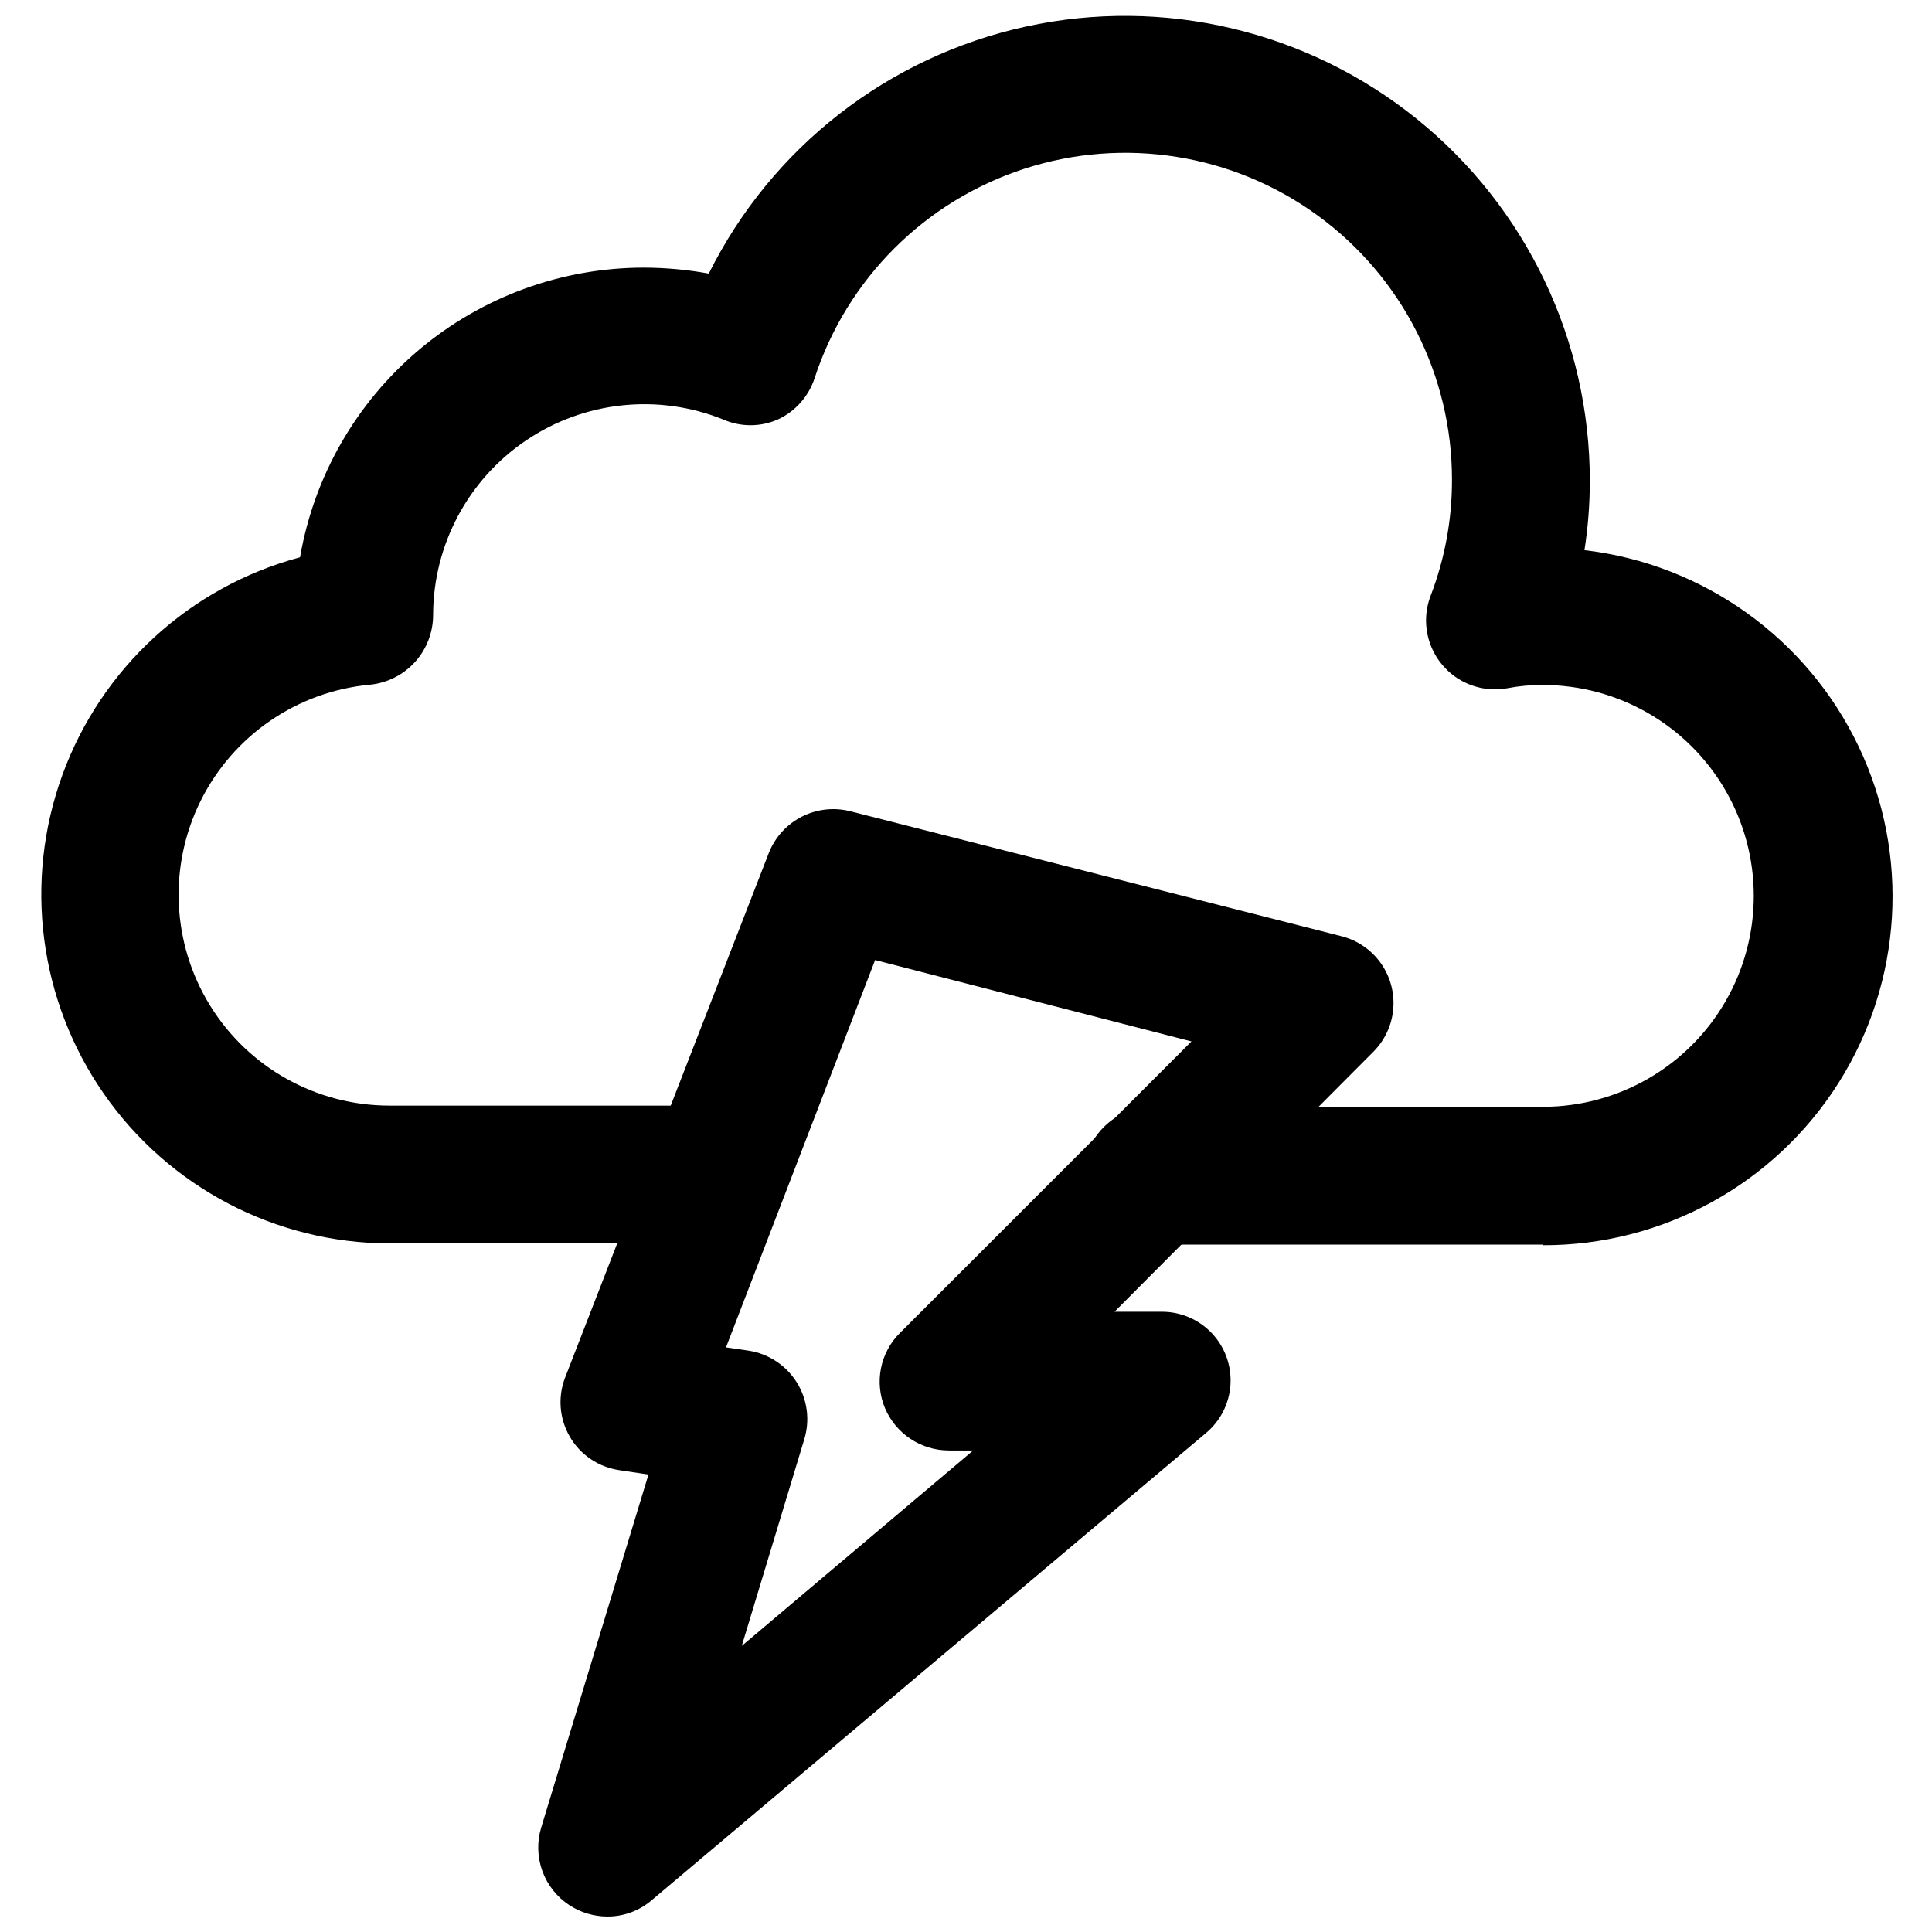
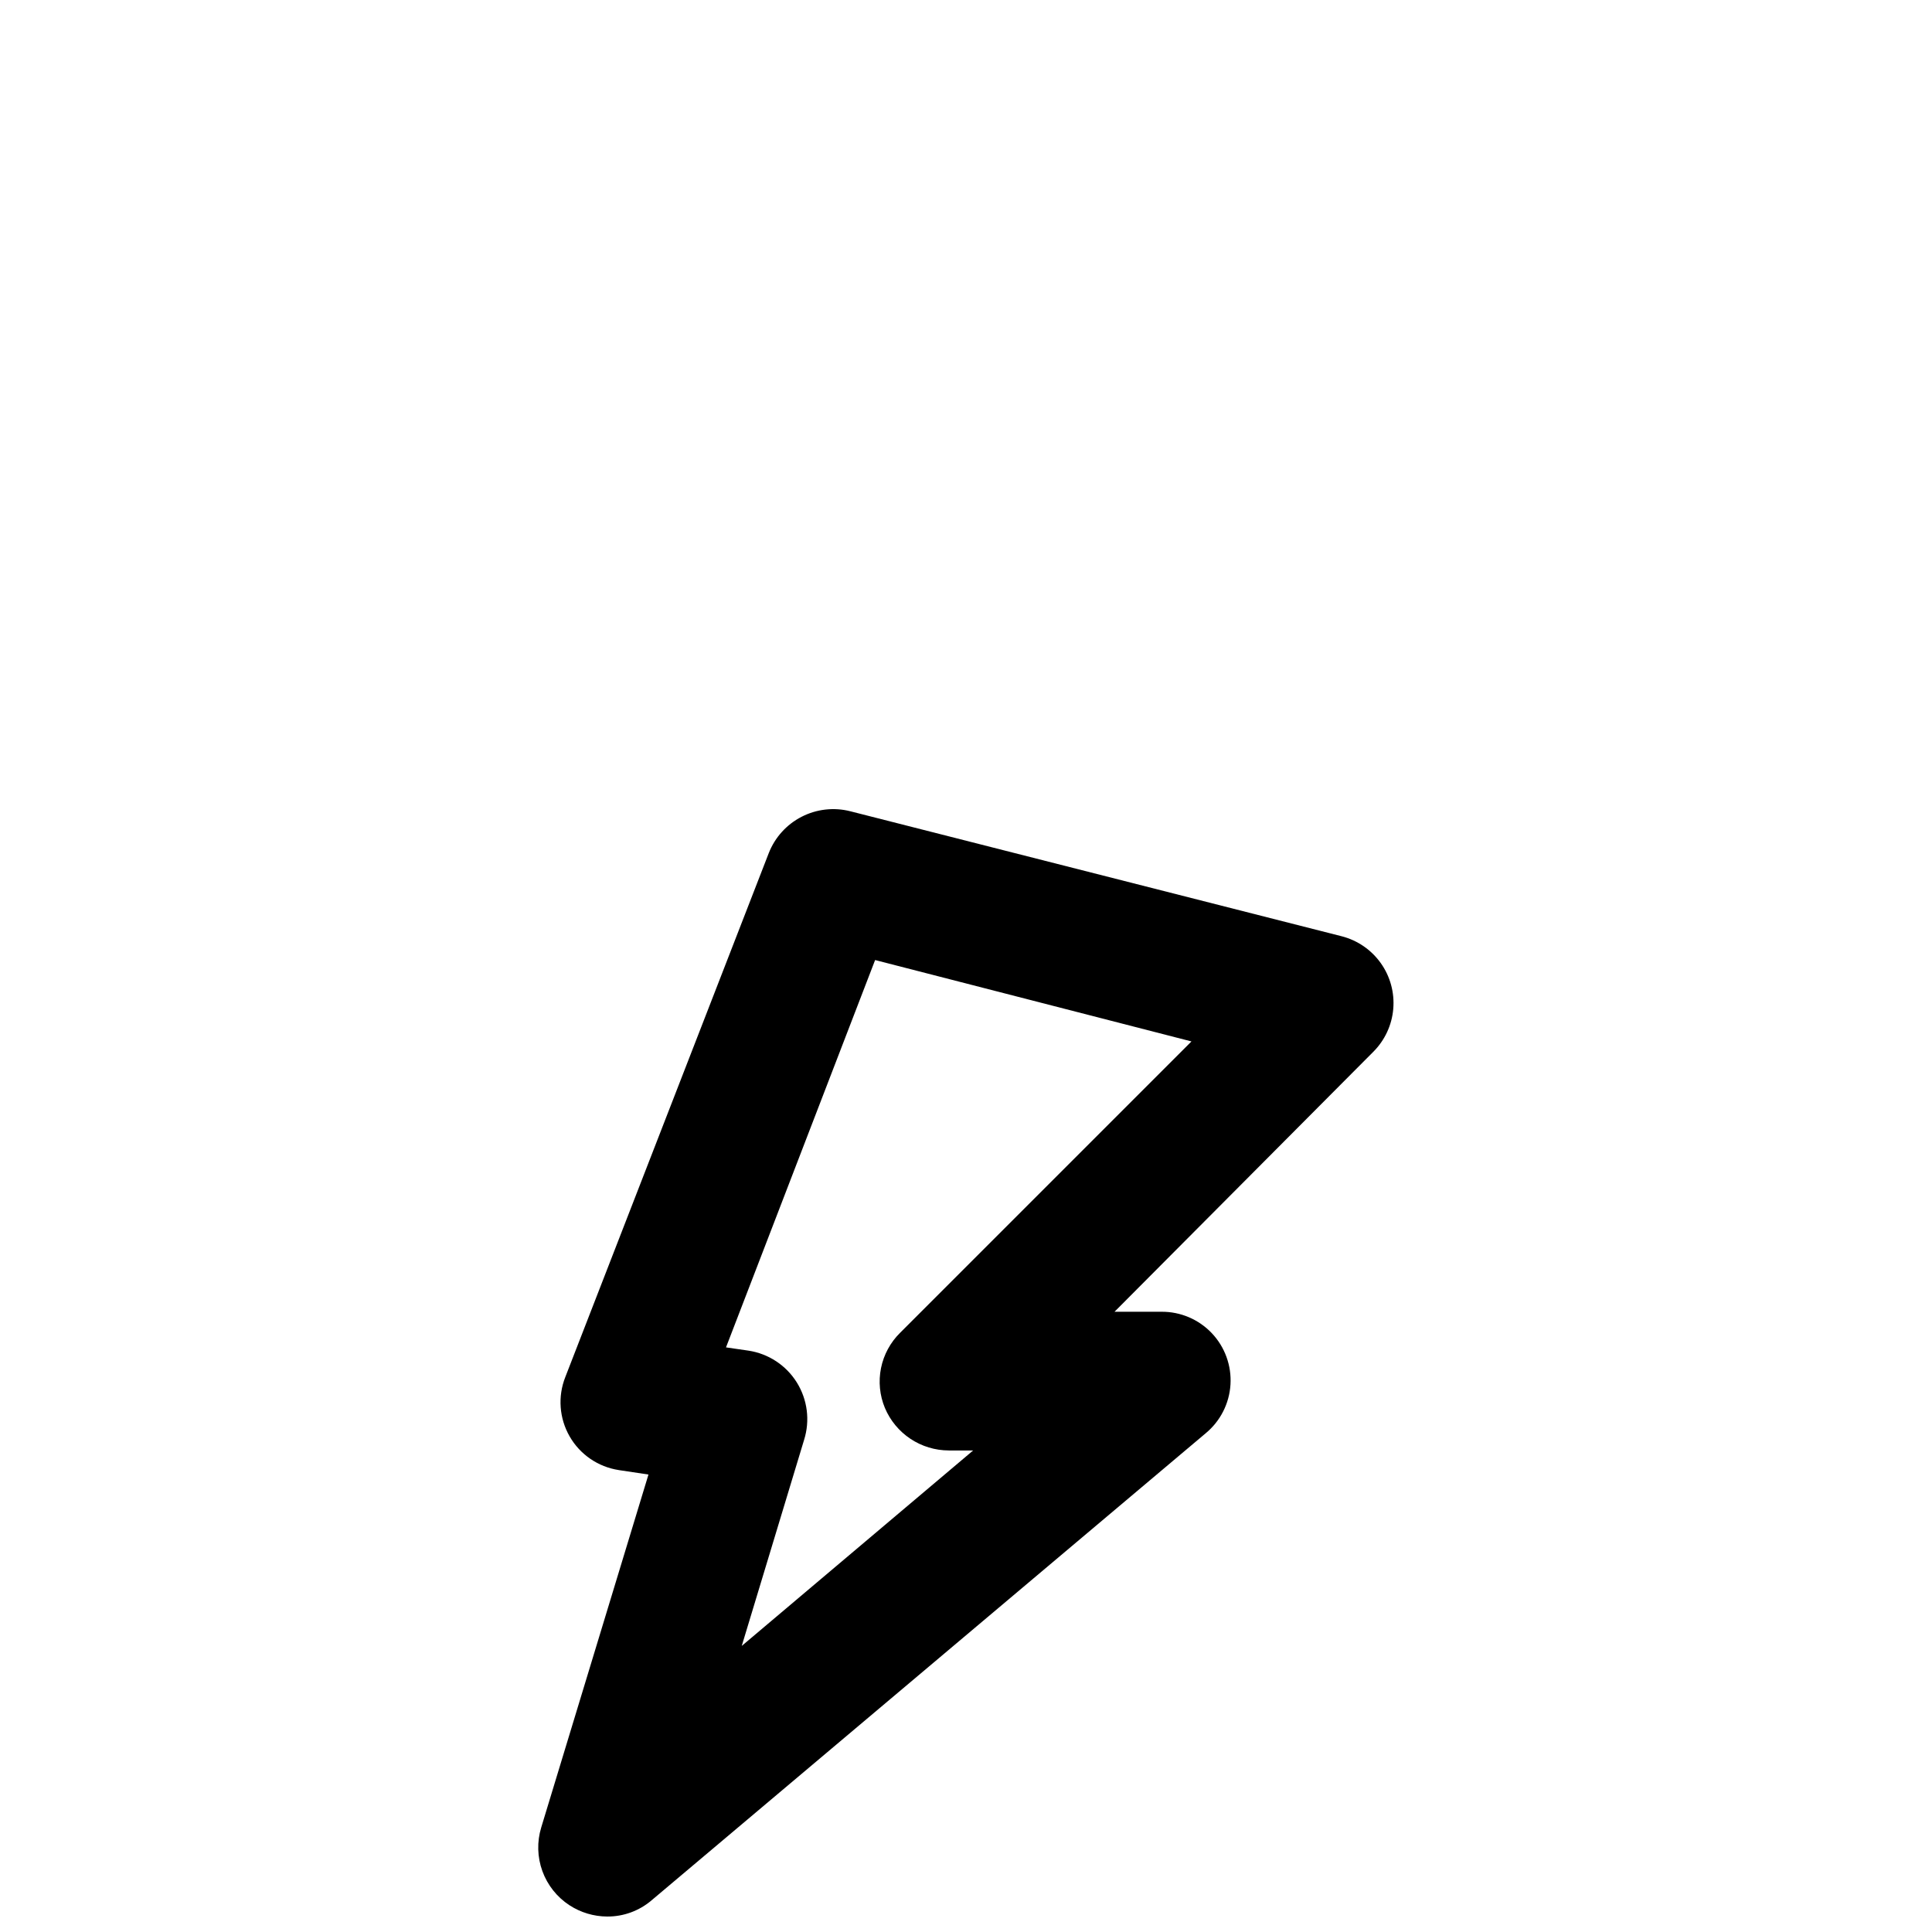
<svg xmlns="http://www.w3.org/2000/svg" width="800px" height="800px" version="1.1" viewBox="144 144 512 512">
  <defs>
    <clipPath id="b">
      <path d="m286 358h228v293.9h-228z" />
    </clipPath>
    <clipPath id="a">
-       <path d="m154 148.09h492v325.91h-492z" />
-     </clipPath>
+       </clipPath>
  </defs>
  <g>
    <g clip-path="url(#b)">
      <path d="m304.91 651.9c-3.551-0.016-7.023-1.055-10-2.992-3.312-2.16-5.832-5.344-7.18-9.062-1.348-3.719-1.453-7.777-0.297-11.559l28.418-93.52-7.871-1.18-0.004-0.004c-5.465-0.836-10.254-4.113-13.012-8.91-2.758-4.793-3.184-10.582-1.156-15.727l53.922-138.86c1.629-4.16 4.719-7.582 8.691-9.625 3.969-2.043 8.551-2.57 12.879-1.477l130.28 33.141c4.184 1.078 7.848 3.602 10.348 7.121 2.5 3.523 3.668 7.816 3.301 12.117-0.363 4.305-2.246 8.336-5.301 11.387l-68.566 68.879h12.438c5.035-0.039 9.863 2.016 13.332 5.668 3.469 3.656 5.262 8.586 4.957 13.613-0.301 5.027-2.68 9.703-6.559 12.914l-146.82 123.75c-3.285 2.82-7.477 4.356-11.805 4.328zm31.488-150.83 5.984 0.867h-0.004c5.285 0.812 9.957 3.887 12.785 8.426 2.828 4.539 3.535 10.086 1.938 15.191l-16.531 54.633 61.324-51.797h-6.453l-0.004-0.004c-3.613-0.008-7.148-1.082-10.156-3.082-3.008-2-5.363-4.844-6.769-8.176-1.391-3.34-1.75-7.023-1.035-10.57 0.719-3.547 2.477-6.801 5.051-9.344l77.223-77.223-83.836-21.57z" />
    </g>
    <g clip-path="url(#a)">
      <path d="m552.88 473.84h-103.44c-6.523 0-12.551-3.484-15.816-9.133-3.262-5.652-3.262-12.613 0-18.262 3.266-5.652 9.293-9.133 15.816-9.133h103.44c19.965 0 38.418-10.652 48.402-27.945 9.984-17.293 9.984-38.598 0-55.891-9.984-17.293-28.438-27.949-48.402-27.949-3.172-0.023-6.336 0.266-9.449 0.867-4.266 0.77-8.664 0-12.414-2.176s-6.602-5.617-8.047-9.703c-1.445-4.086-1.395-8.551 0.152-12.602 3.762-9.797 5.684-20.207 5.668-30.703 0.039-27.727-13.203-53.797-35.617-70.121-22.414-16.324-51.289-20.926-77.668-12.379-26.379 8.547-47.066 29.211-55.648 55.578-1.594 4.801-5.094 8.734-9.684 10.863-4.637 2.051-9.926 2.051-14.562 0-17.223-6.918-36.758-4.848-52.148 5.531-15.391 10.375-24.637 27.707-24.684 46.27 0.004 4.602-1.699 9.043-4.781 12.461-3.086 3.418-7.328 5.566-11.906 6.035-19.266 1.777-36.242 13.391-44.879 30.699-8.637 17.312-7.711 37.859 2.453 54.32 10.164 16.461 28.117 26.496 47.465 26.527h87.141c6.527 0 12.555 3.481 15.816 9.133 3.266 5.648 3.266 12.613 0 18.262-3.262 5.652-9.289 9.133-15.816 9.133h-87.141c-30.145-0.102-58.348-14.883-75.578-39.617-17.234-24.73-21.336-56.309-10.992-84.621s33.836-49.809 62.953-57.605c3.707-21.473 14.879-40.945 31.543-54.988 16.66-14.039 37.746-21.75 59.535-21.766 5.781 0.012 11.555 0.539 17.242 1.574 16.633-33.414 47.52-57.484 83.988-65.453 36.465-7.969 74.578 1.027 103.63 24.457 29.059 23.434 45.922 58.773 45.863 96.102-0.008 6.09-0.484 12.168-1.418 18.184 31.551 3.703 58.988 23.348 72.656 52.02 13.668 28.676 11.652 62.359-5.336 89.199-16.992 26.84-46.574 43.074-78.34 42.988z" />
    </g>
  </g>
</svg>